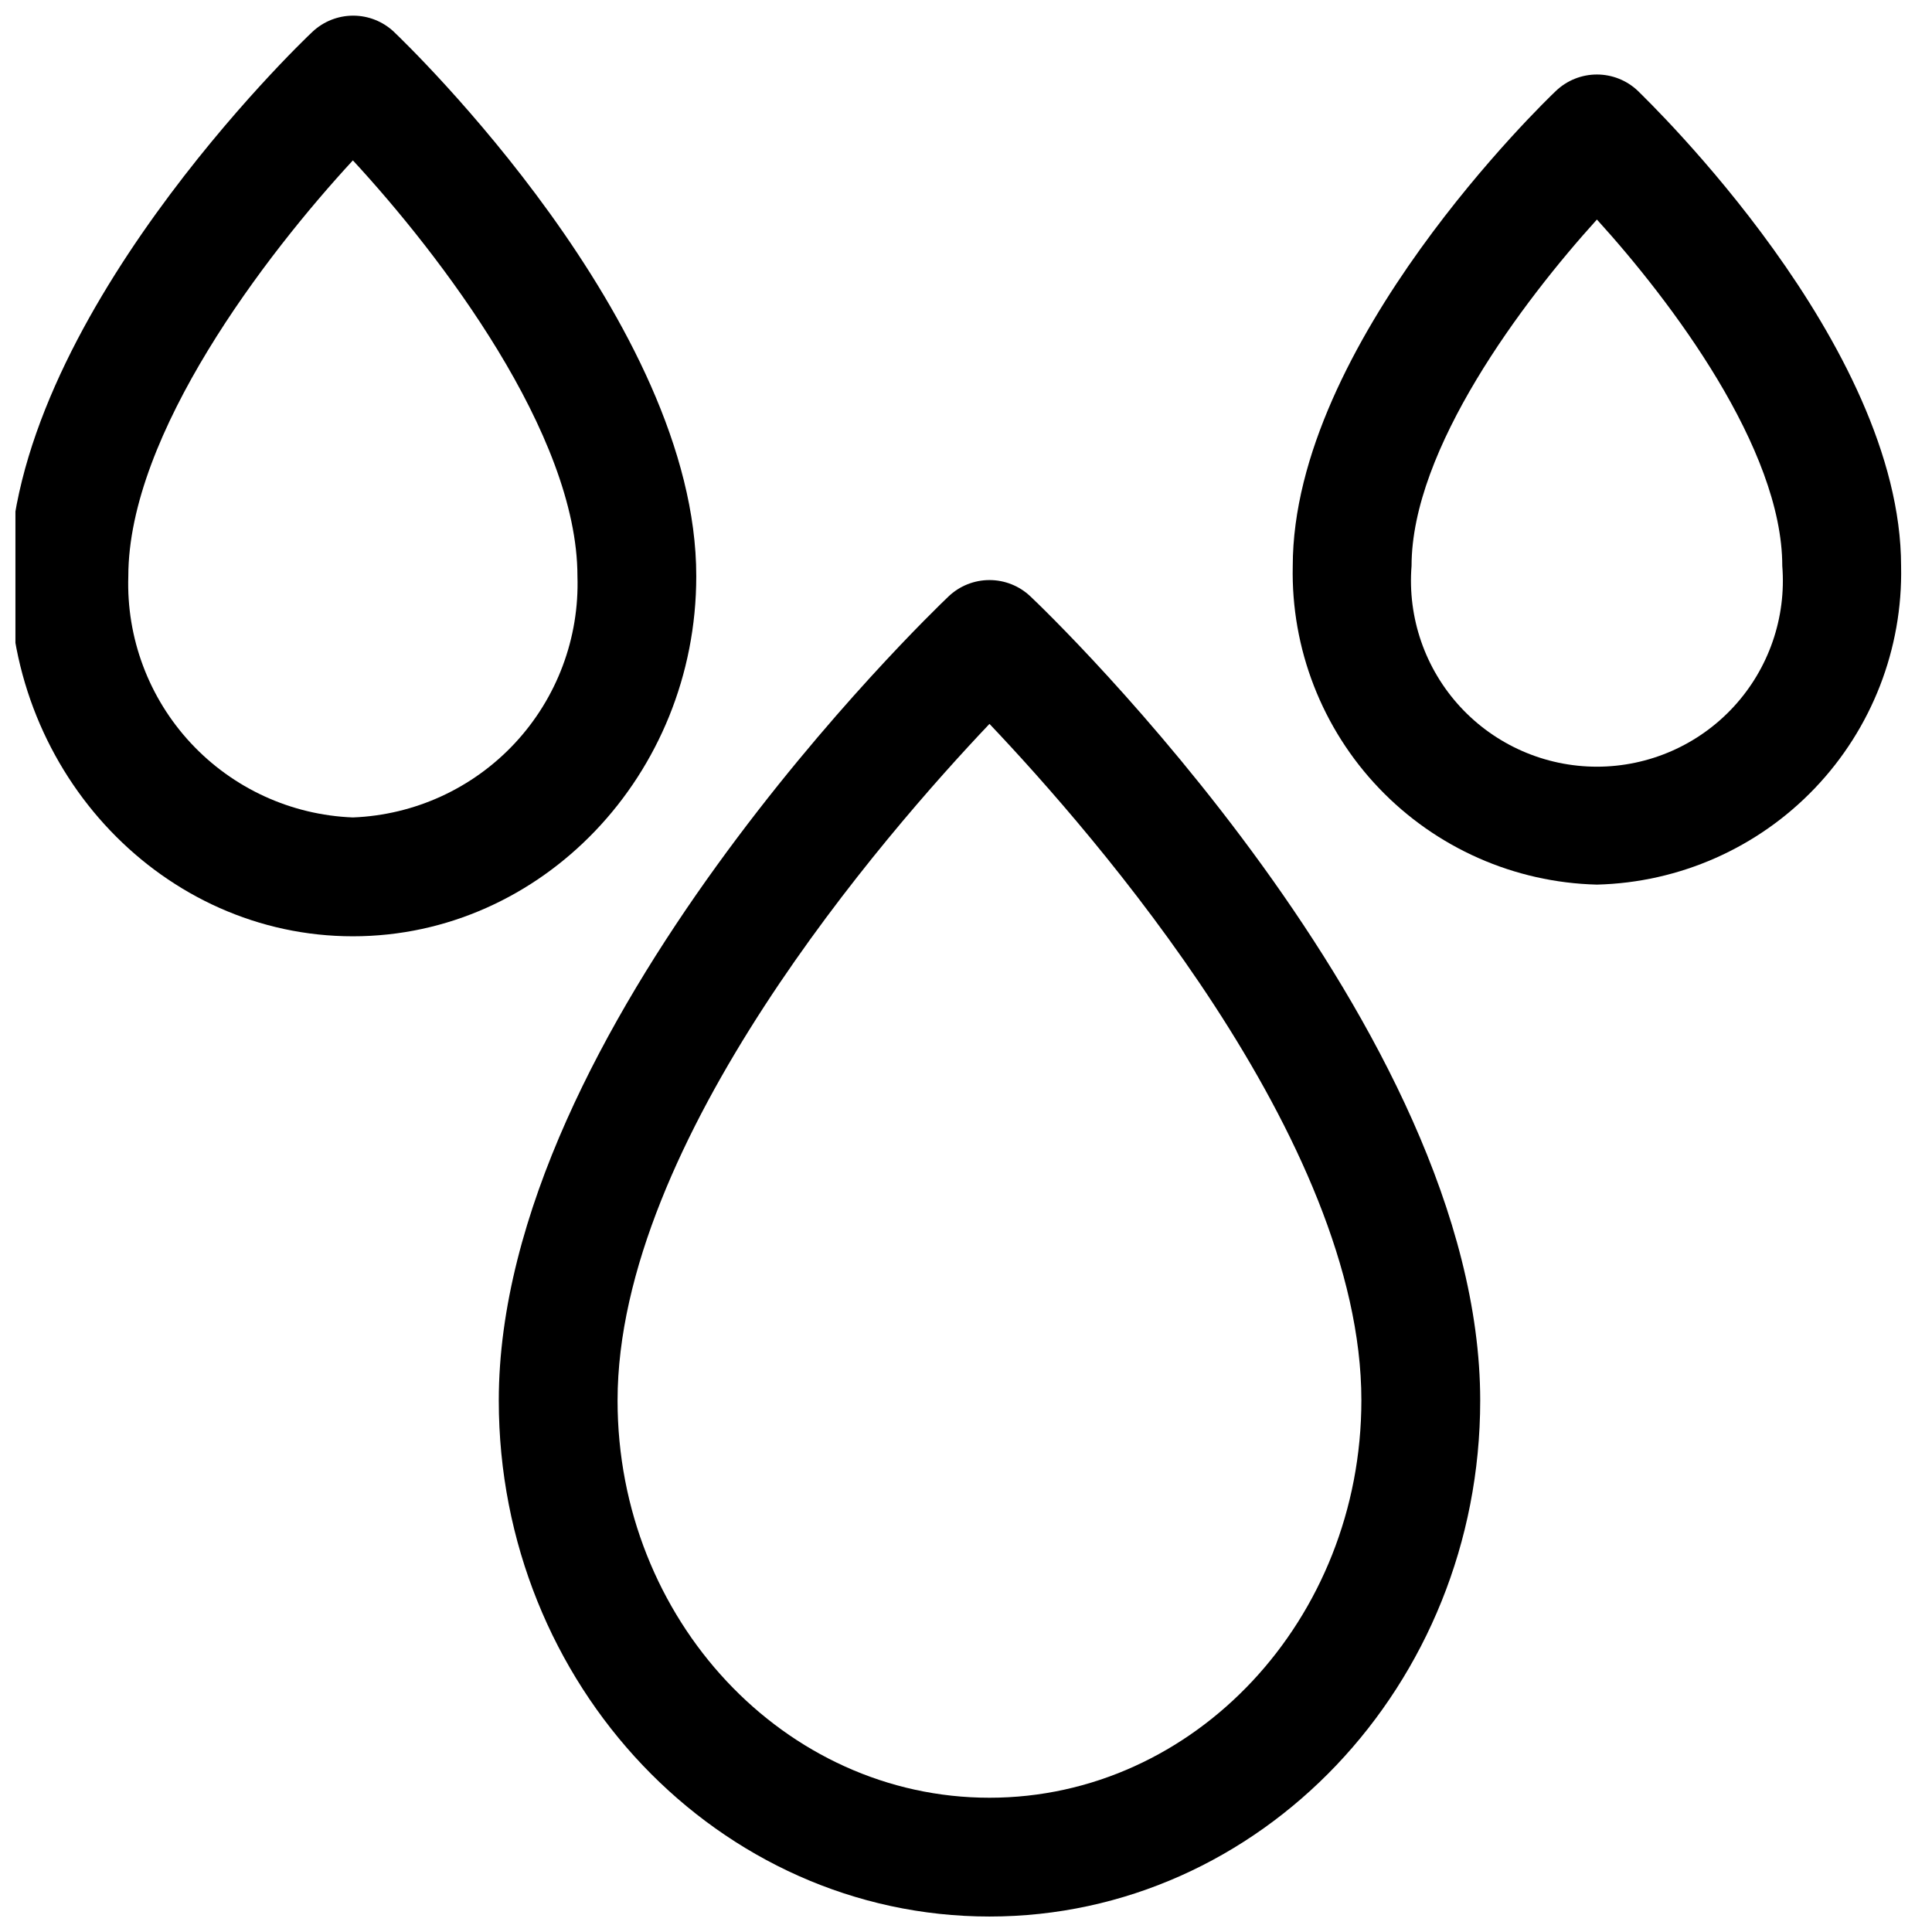
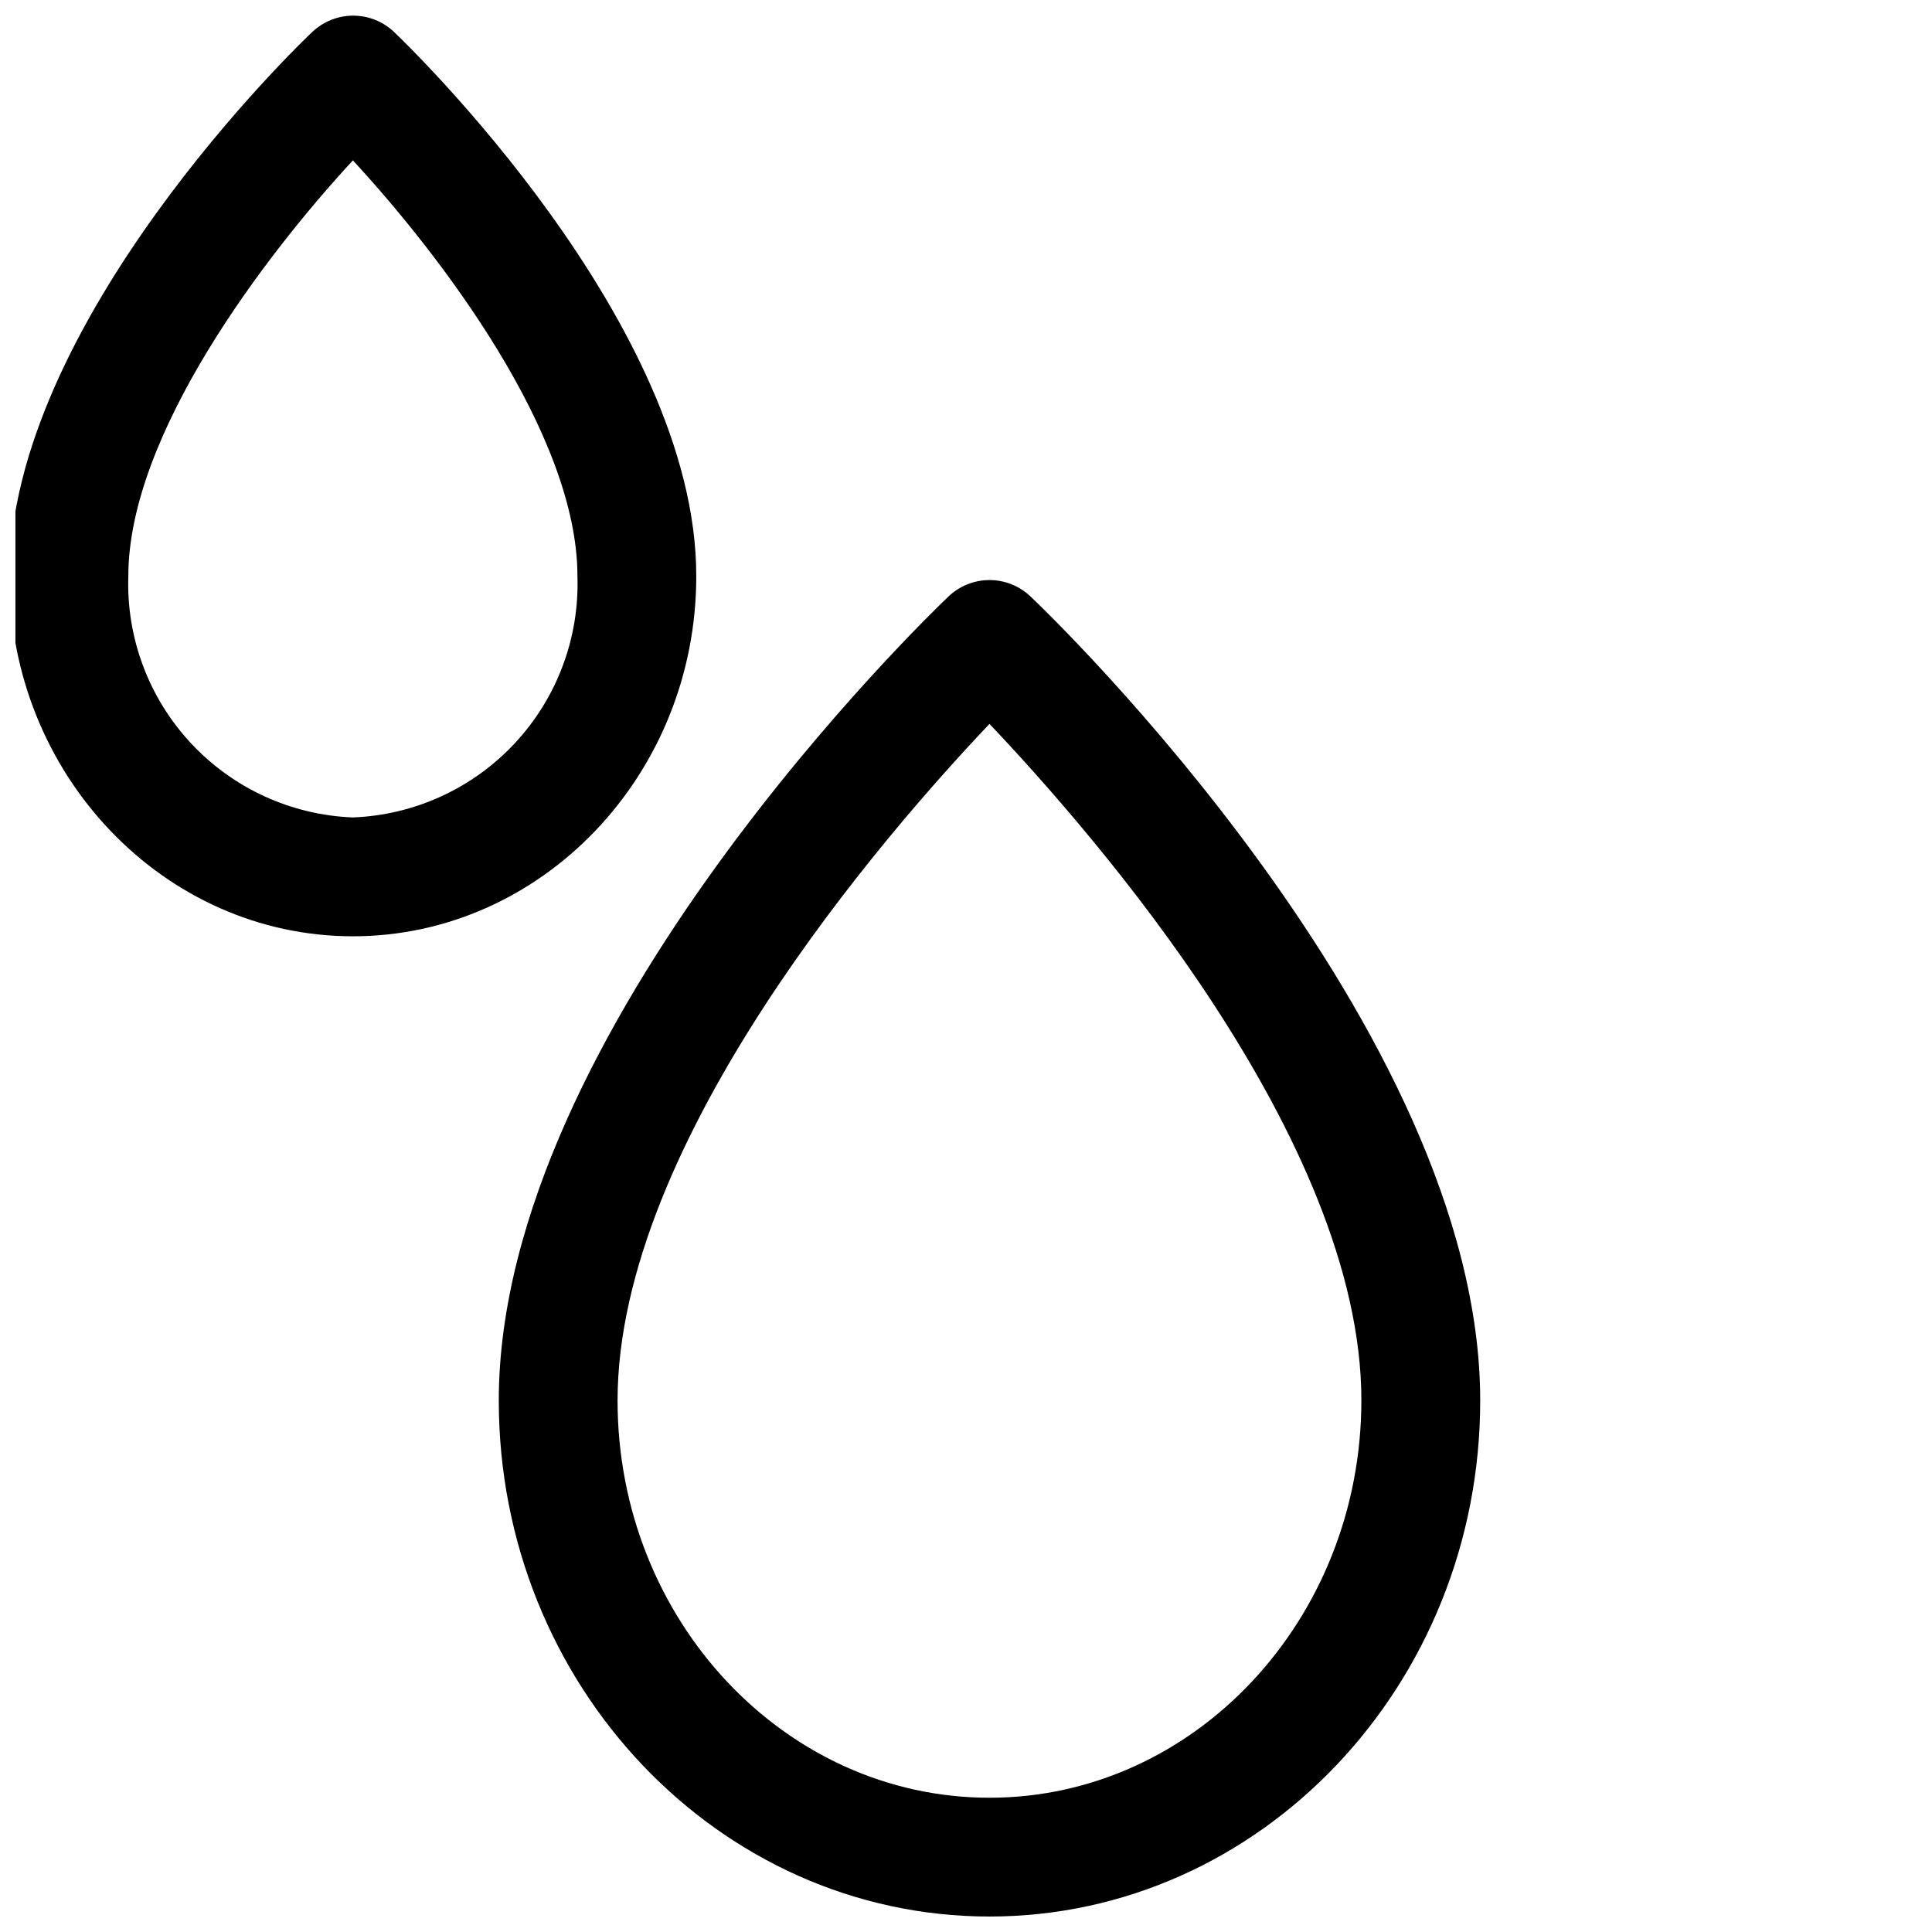
<svg xmlns="http://www.w3.org/2000/svg" width="800px" height="800px" version="1.1" viewBox="144 144 512 512">
  <defs>
    <clipPath id="b">
      <path d="m276 297h261v354.9h-261z" />
    </clipPath>
    <clipPath id="a">
      <path d="m148.09 148.09h180.91v244.91h-180.91z" />
    </clipPath>
  </defs>
  <g clip-path="url(#b)">
    <path d="m406.22 651.9c71.715 0 130.05-61.324 130.05-136.74 0-98.559-114.3-208.53-119.18-213.09-2.93-2.793-6.82-4.348-10.863-4.348-4.047 0-7.938 1.555-10.863 4.348-4.879 4.644-119.18 114.54-119.18 213.09 0 75.418 58.332 136.74 130.05 136.74zm0-316.06c27.629 29.125 98.559 110.21 98.559 179.25-0.004 58.098-44.242 105.33-98.559 105.33s-98.559-47.23-98.559-105.25c0-68.805 70.926-150.2 98.559-179.33z" />
  </g>
  <g clip-path="url(#a)">
    <path d="m248.38 152.42c-2.918-2.742-6.777-4.273-10.785-4.273-4.008 0-7.863 1.531-10.785 4.273-3.383 3.148-80.293 77.07-80.293 144.3 0 52.582 40.934 95.406 91 95.406 50.066 0 91-42.824 91-95.41 0.078-67.223-76.828-141.14-80.137-144.29zm-10.863 208.21c-16.352-0.633-31.785-7.711-42.934-19.688-11.152-11.977-17.109-27.879-16.578-44.23 0-37.707 36.527-85.332 59.512-110.21 23.066 24.953 59.512 72.5 59.512 110.21 0.535 16.352-5.426 32.254-16.574 44.23-11.152 11.977-26.586 19.055-42.938 19.688z" />
  </g>
-   <path d="m567.2 378.43c21.871-0.539 42.633-9.719 57.742-25.539 15.109-15.816 23.332-36.98 22.867-58.848 0-58.805-66.914-123.12-69.746-125.95-2.926-2.793-6.816-4.348-10.863-4.348-4.043 0-7.934 1.555-10.863 4.348-2.832 2.676-69.746 67.07-69.746 125.95-0.465 21.867 7.758 43.031 22.867 58.848 15.113 15.82 35.875 25 57.742 25.539zm0-176.25c19.68 21.648 49.121 60.691 49.121 91.789v-0.004c1.102 13.711-3.582 27.258-12.91 37.363s-22.457 15.852-36.211 15.852c-13.754 0-26.879-5.746-36.211-15.852-9.328-10.105-14.008-23.652-12.91-37.363 0-30.938 29.441-70.059 49.121-91.785z" />
</svg>